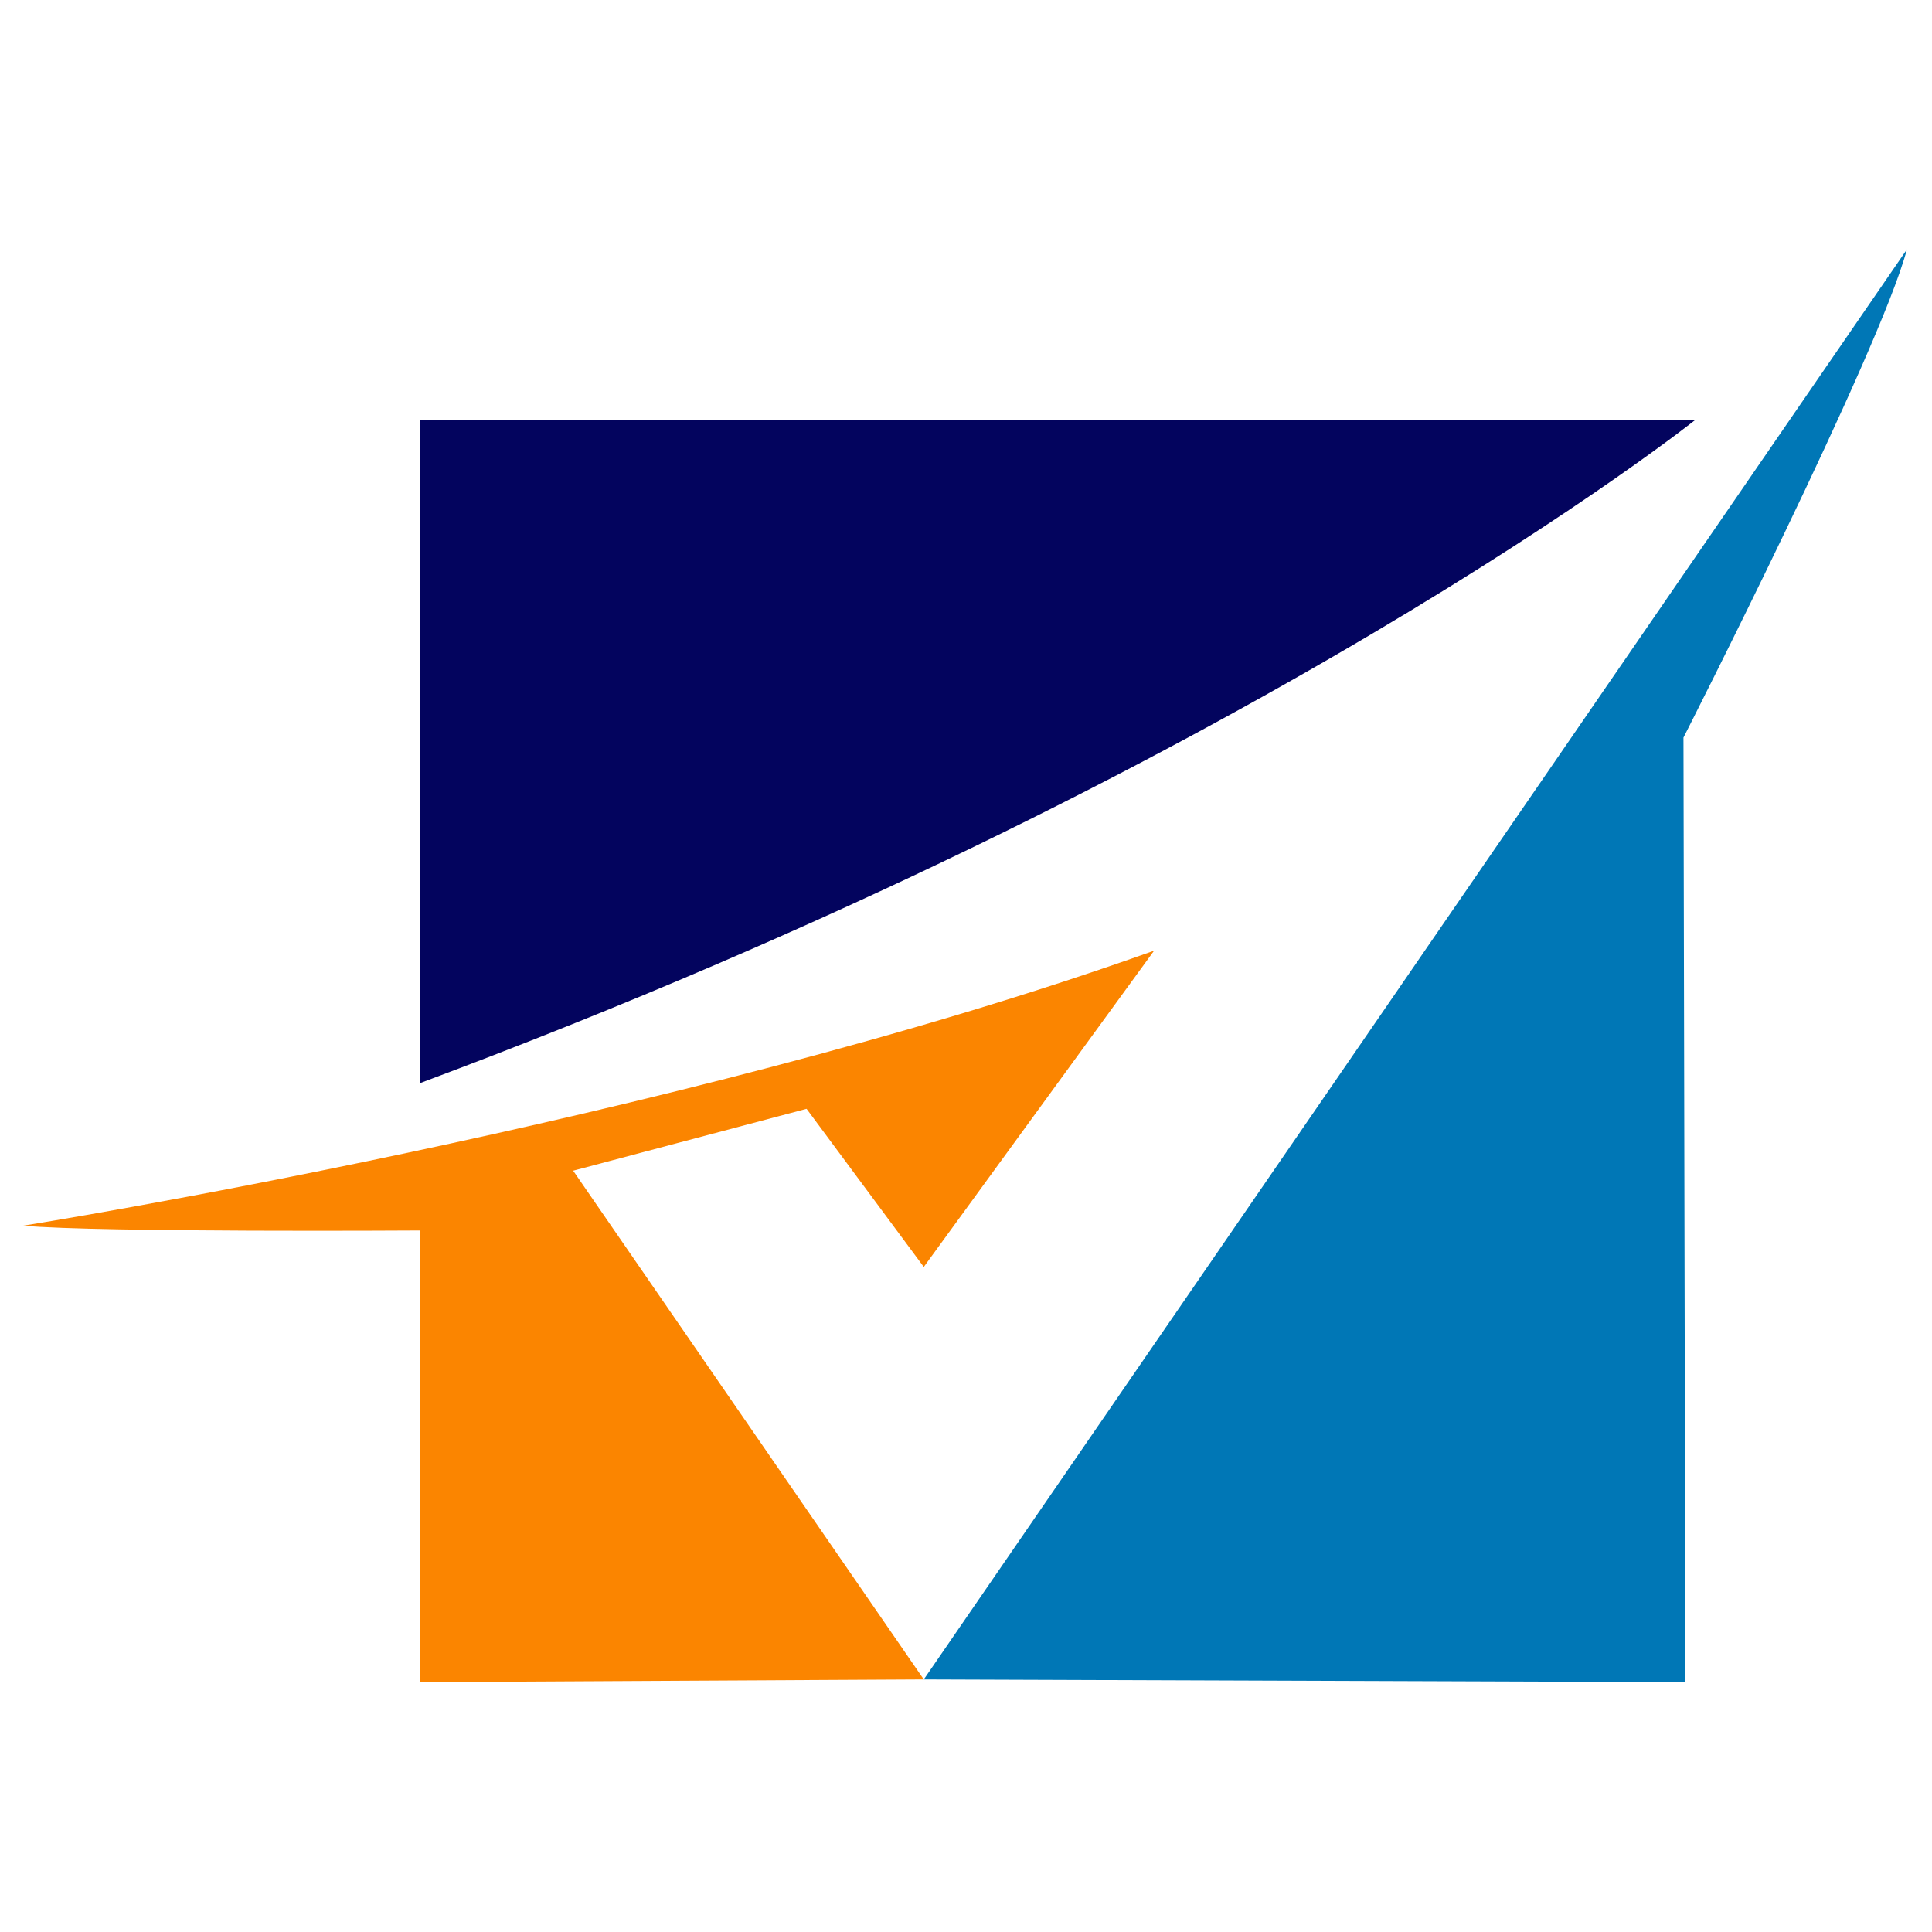
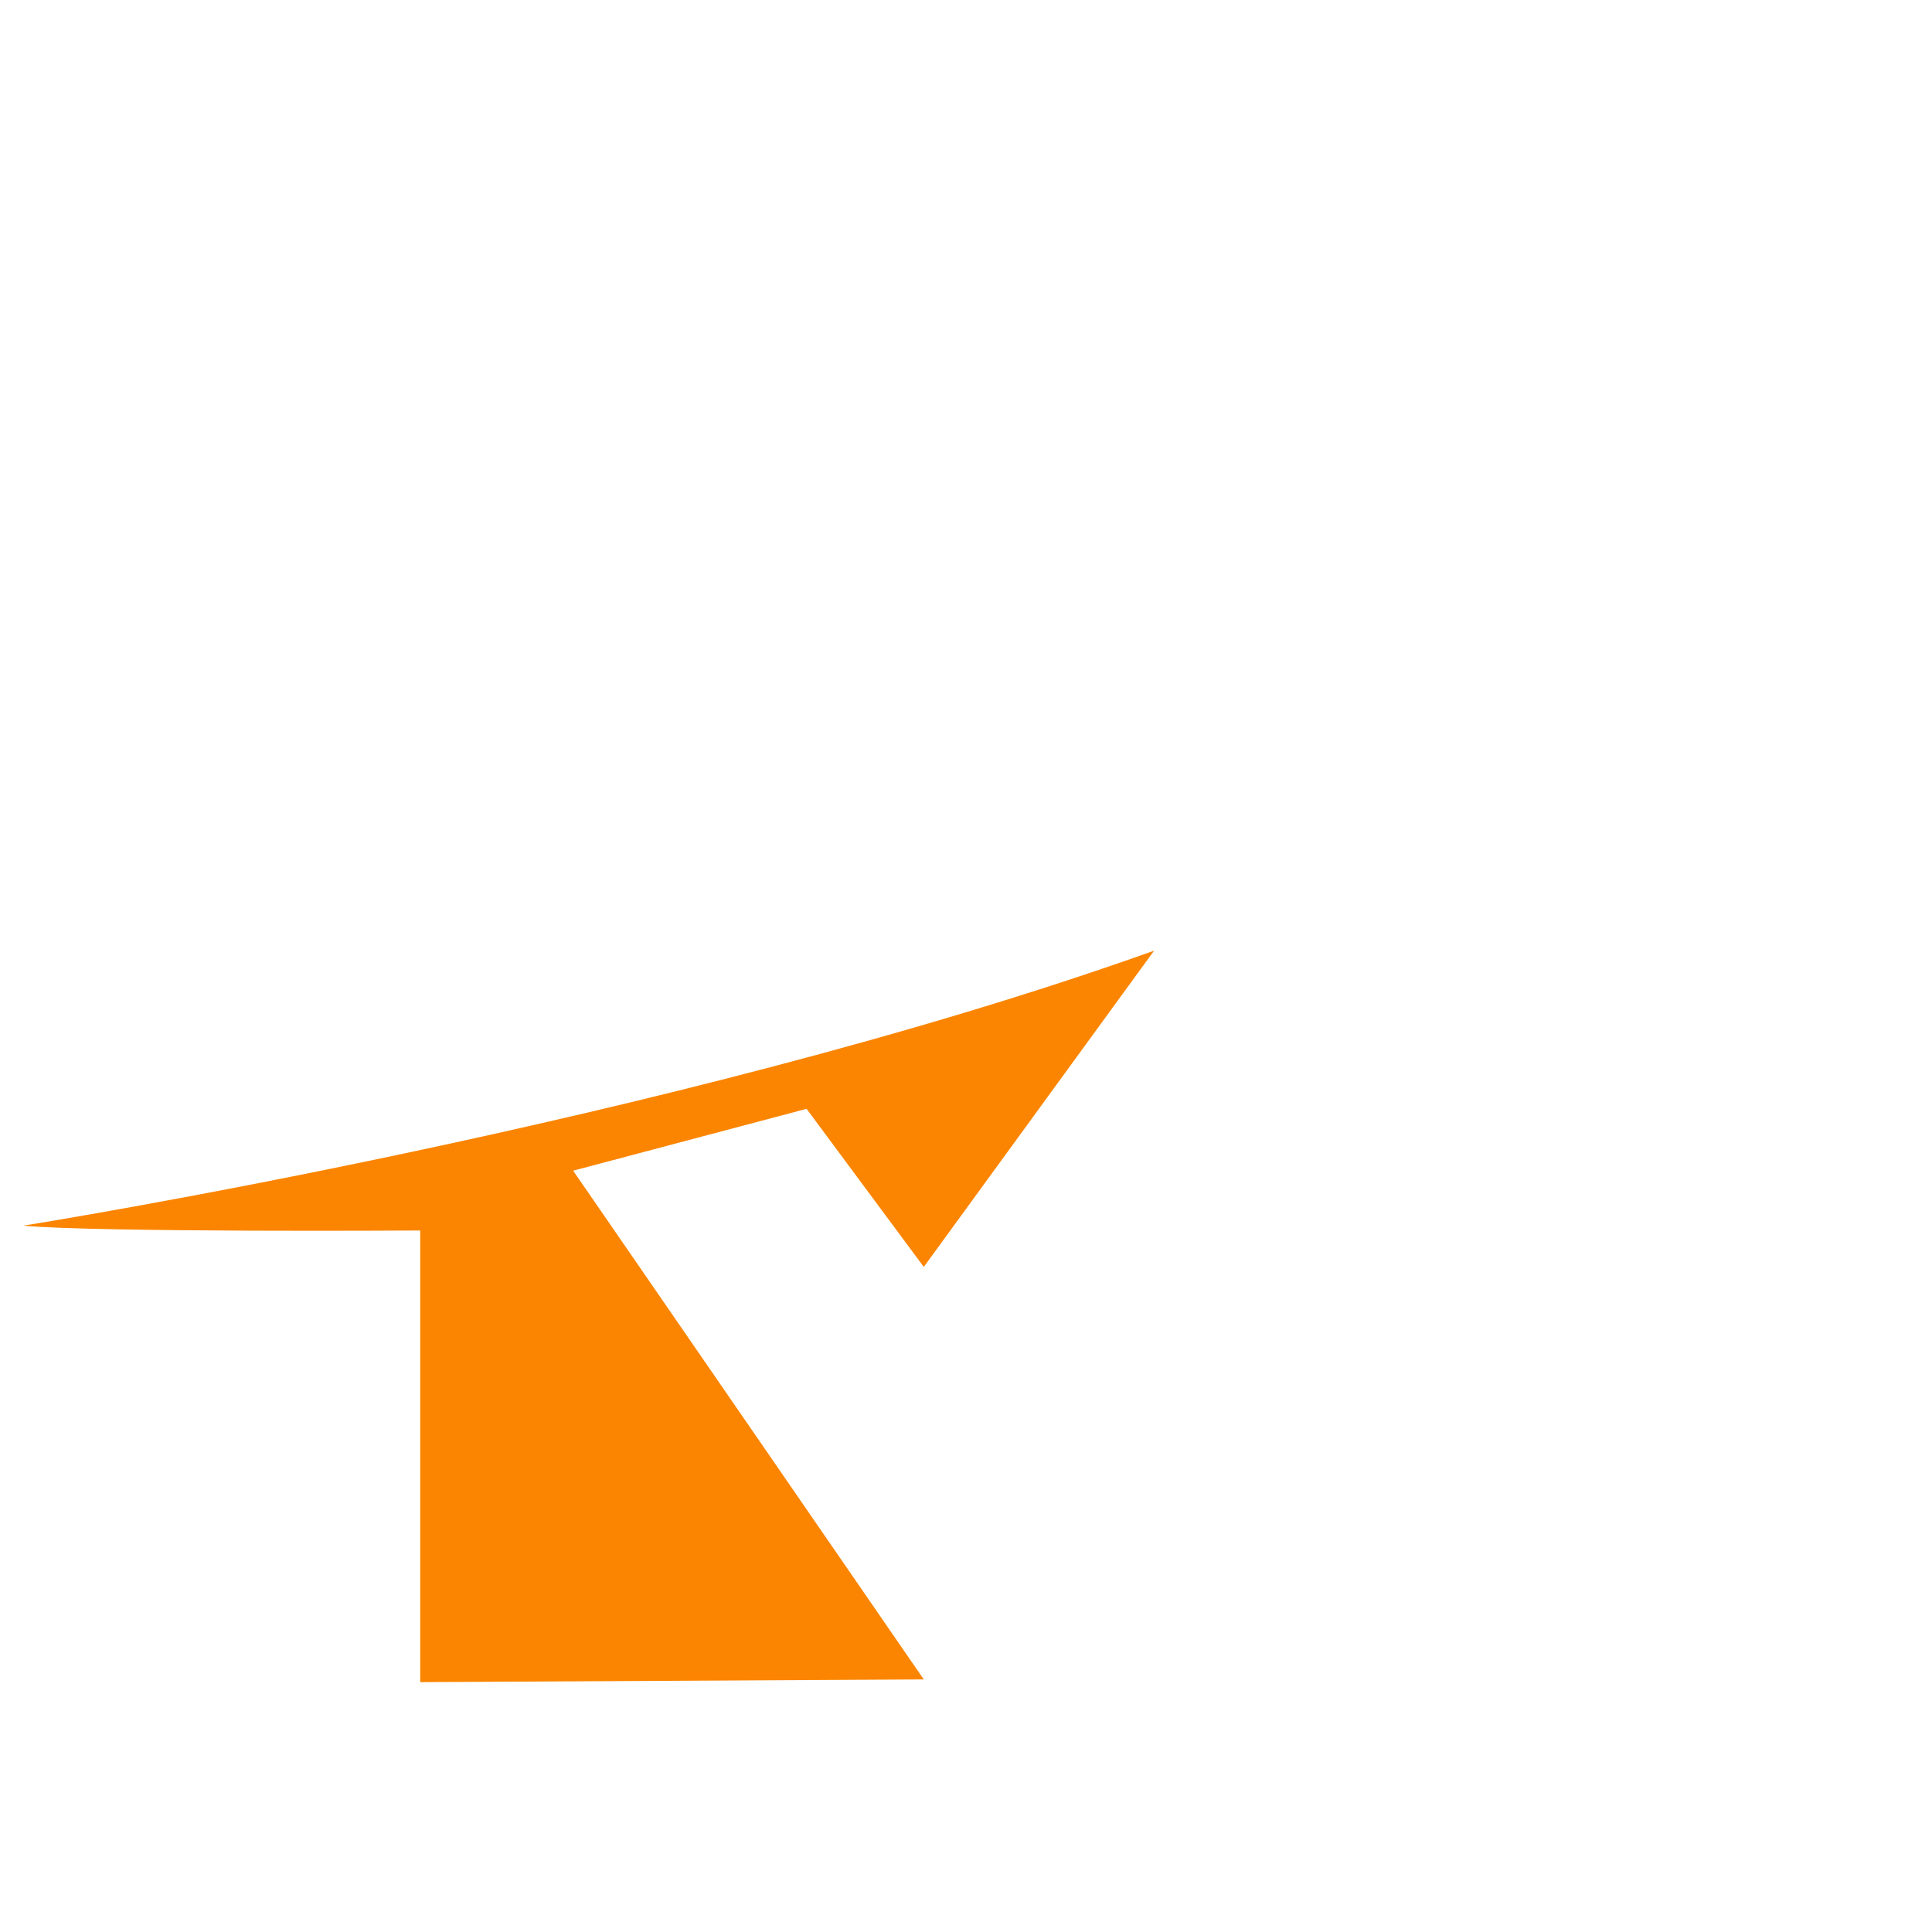
<svg xmlns="http://www.w3.org/2000/svg" id="a" viewBox="0 0 1000 1000">
  <defs>
    <style>.b{fill:#fb8500;}.c{fill:#0077b6;}.d{fill:#03045e;}</style>
  </defs>
-   <path class="d" d="M217.5,560.58V217.19H877.67s-228.72,182.37-660.17,343.39Z" />
  <path class="b" d="M12,634.41s336.27-53.38,585.36-142.34l-119.21,163.69-60.67-81.84-120.81,32.03,181.48,263.32-260.65,1.4v-233.77s-166.35,1.07-205.5-2.49Z" />
-   <path class="c" d="M987,129.12L478.15,869.27l394.22,1.4-1.01-488.9s101.41-199.27,115.65-252.65Z" />
</svg>